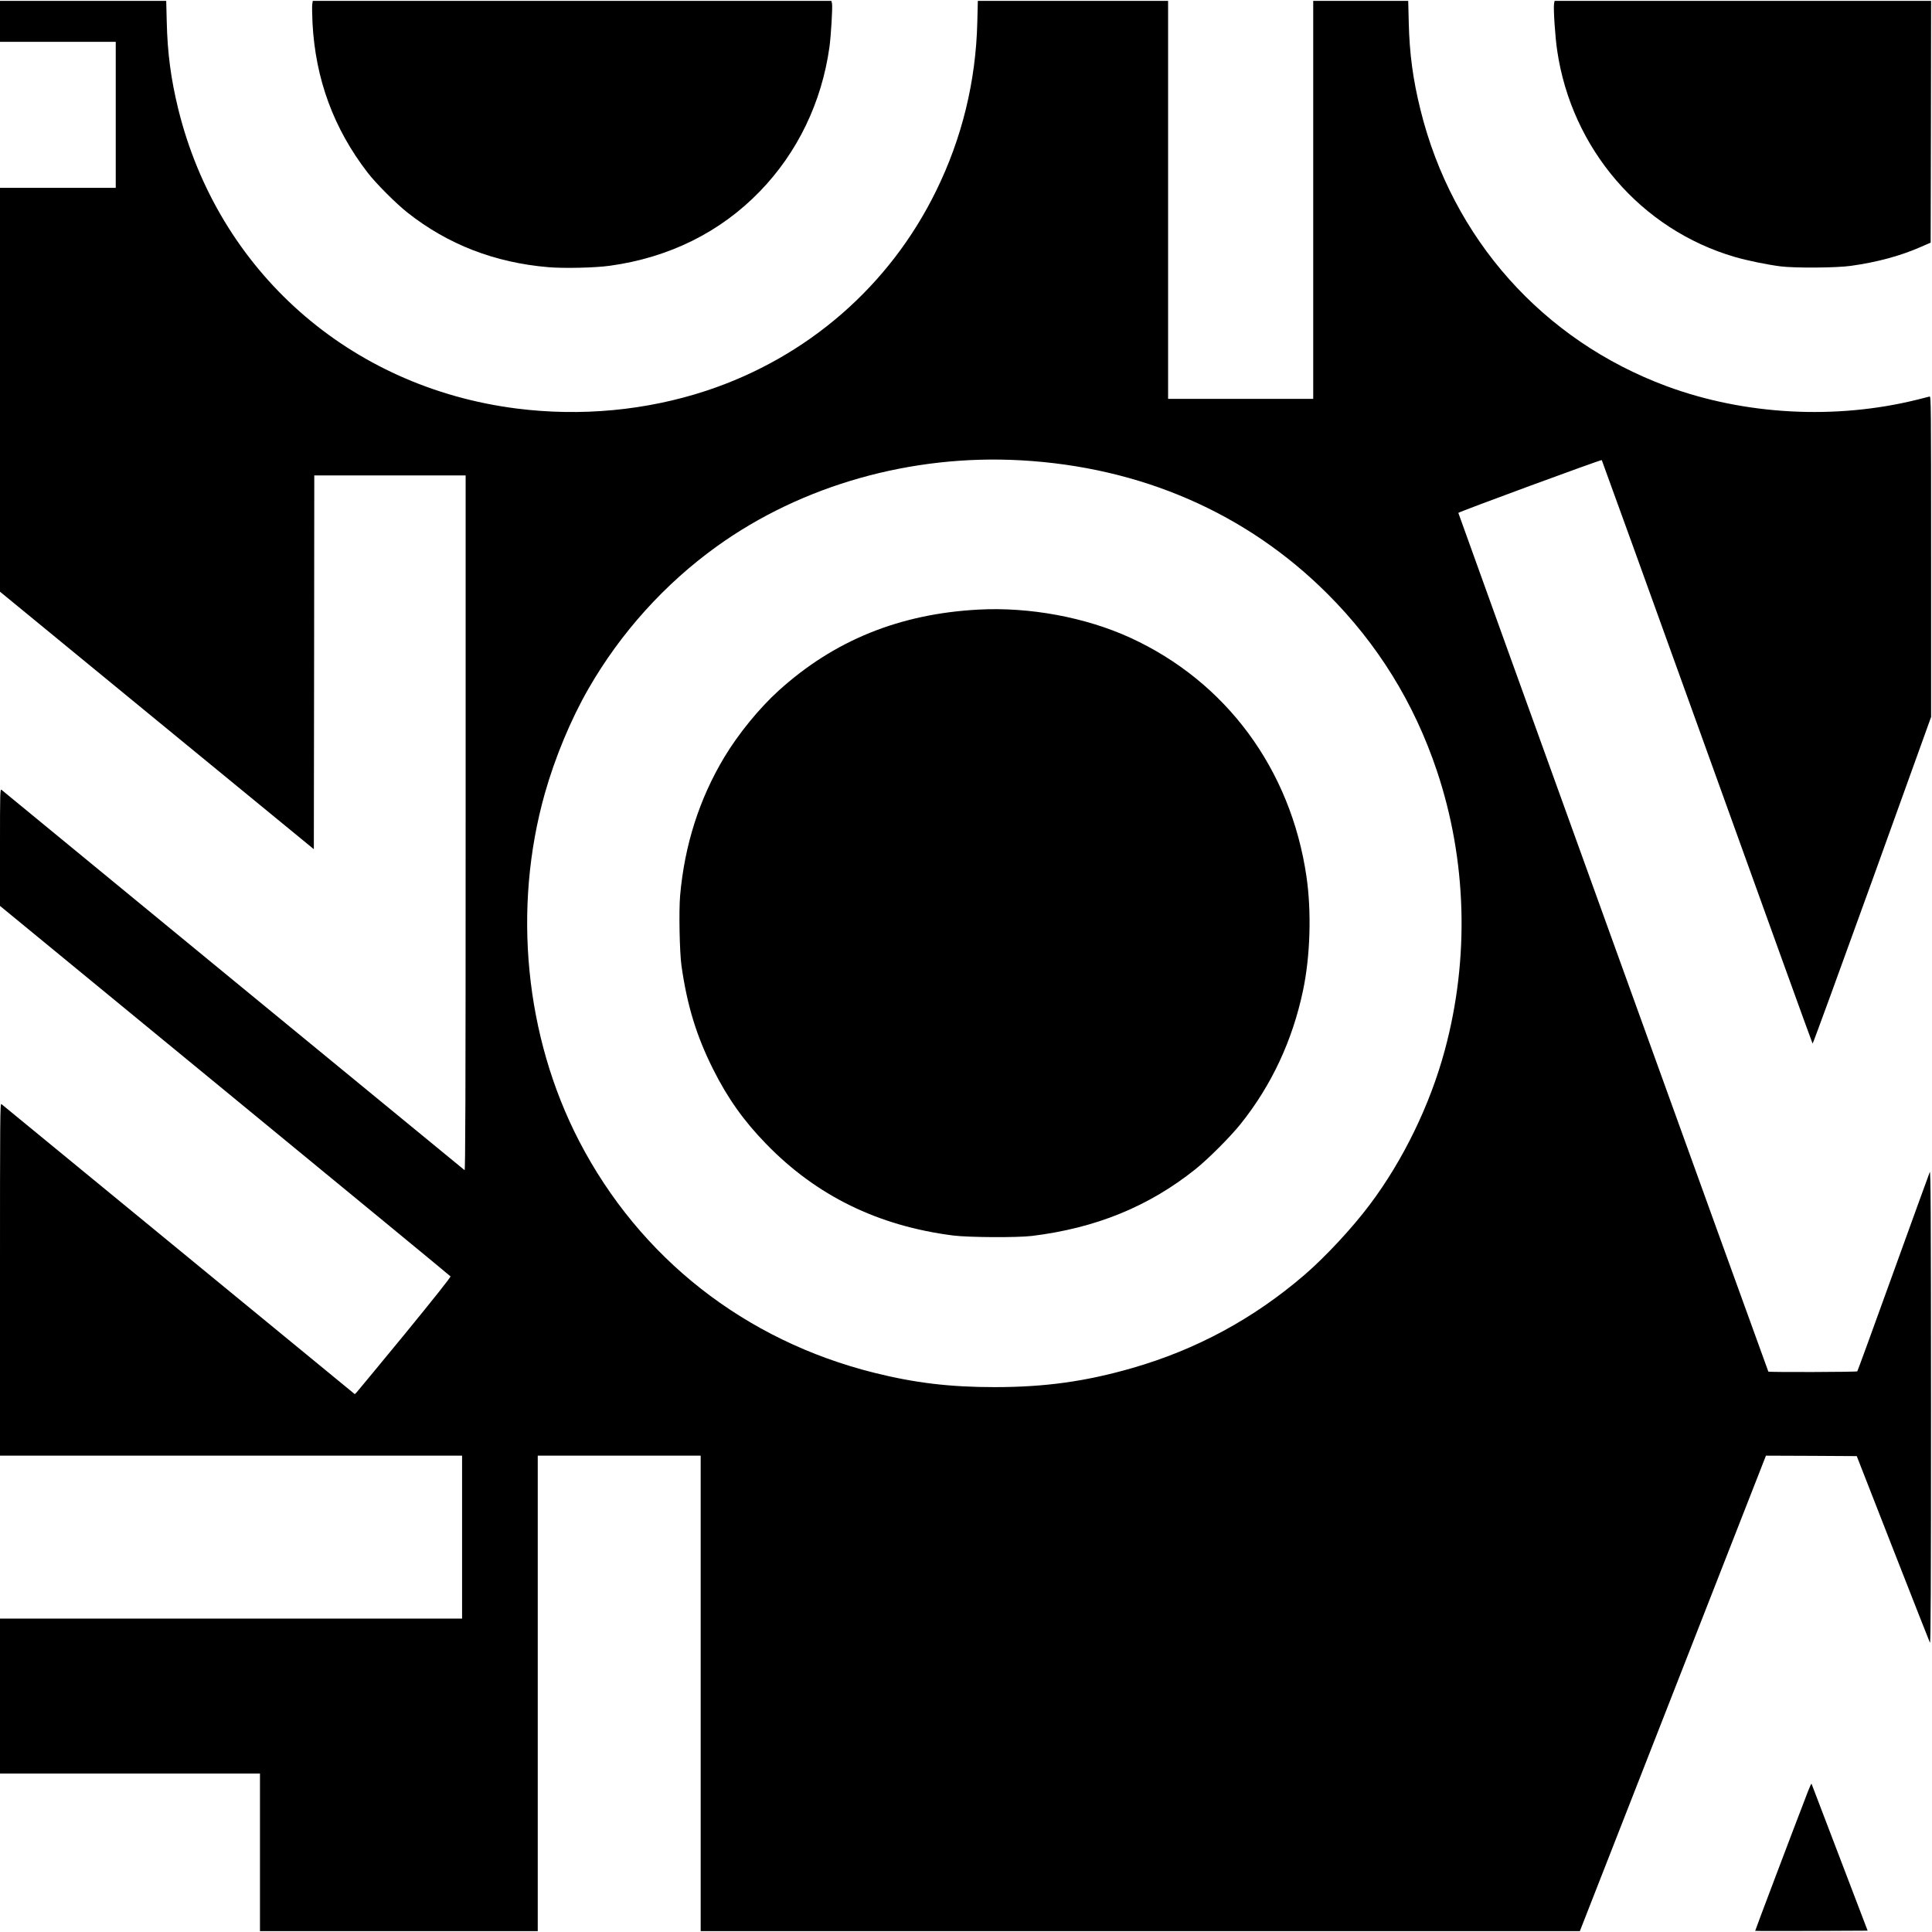
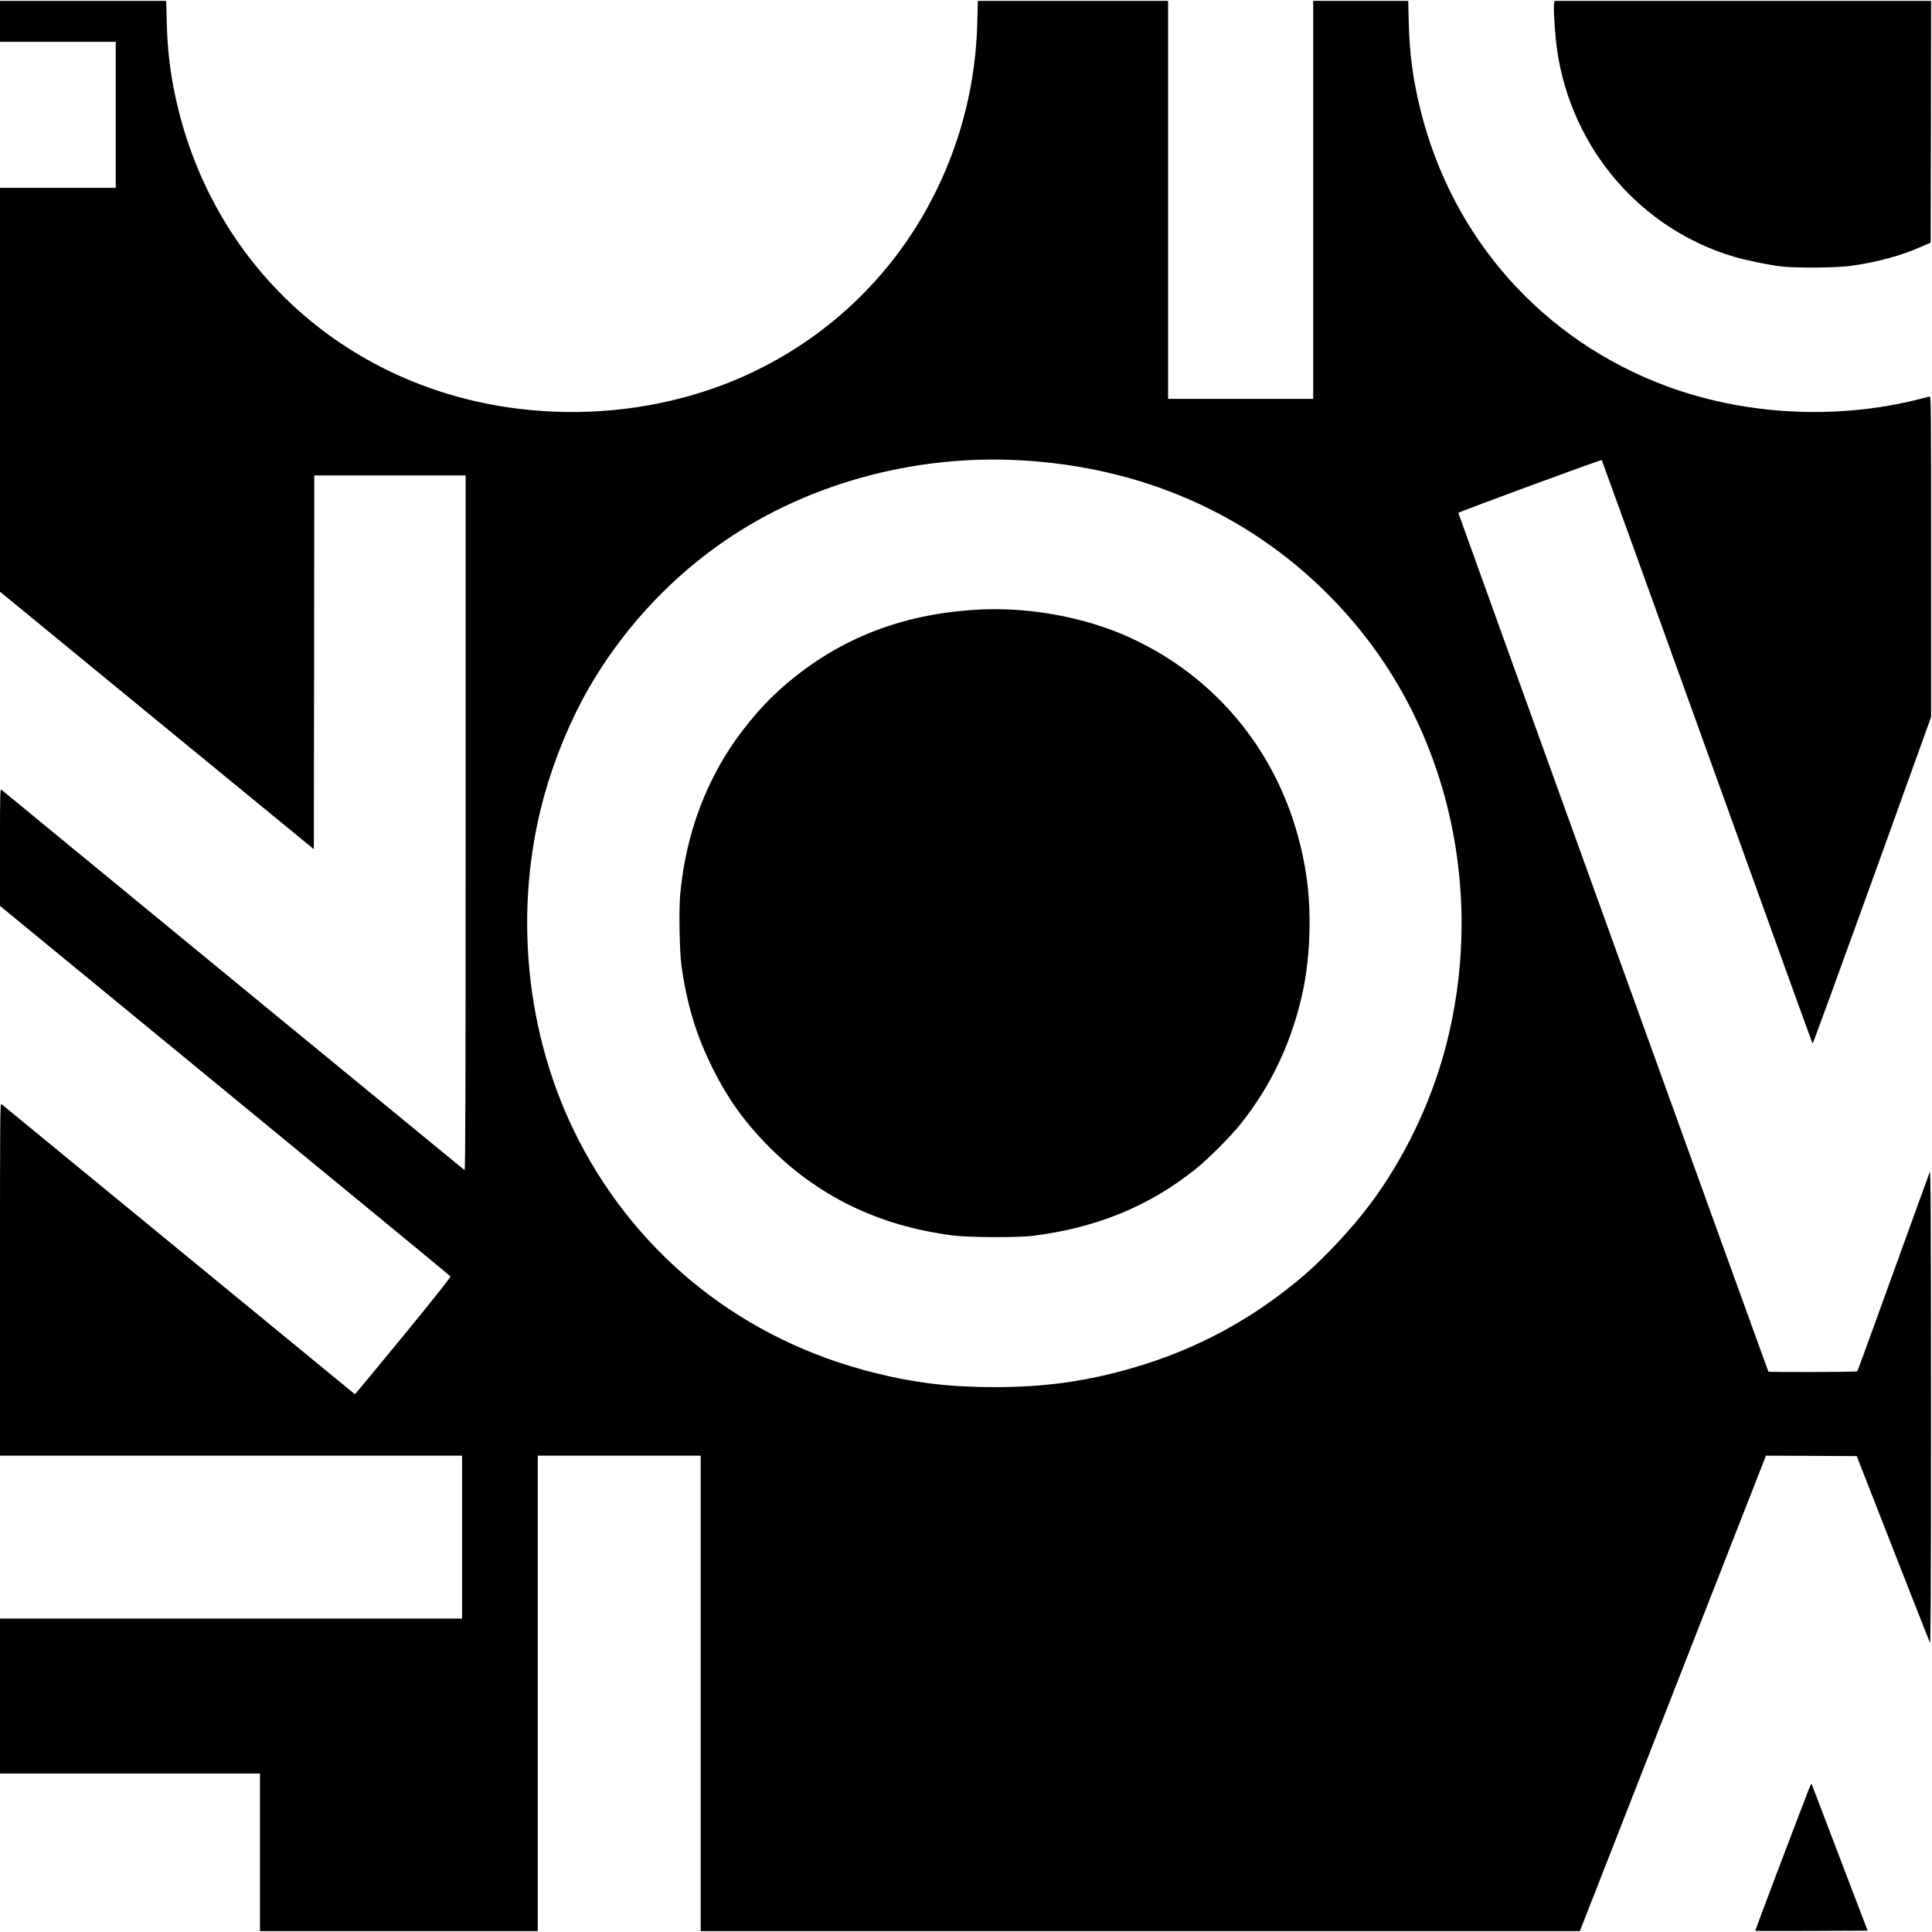
<svg xmlns="http://www.w3.org/2000/svg" version="1.0" width="2170pt" height="2170pt" viewBox="0 0 2170 2170" preserveAspectRatio="xMidYMid meet">
  <g transform="translate(0,2170) scale(0.1,-0.1)" fill="#000000" stroke="none">
    <path d="M0 21460 l0 -230 650 0 650 0 0 -820 0 -820 -650 0 -650 0 0 -2268 0 -2268 1762 -1446 1763 -1446 3 2099 2 2099 850 0 850 0 0 -3906 c0 -3124 -3 -3905 -12 -3897 -19 14 -5180 4253 -5200 4271 -17 14 -18 -17 -18 -644 l0 -659 2526 -2075 c1389 -1141 2530 -2080 2534 -2086 6 -6 -180 -240 -511 -645 -287 -349 -531 -644 -542 -656 l-22 -22 -1976 1622 c-1087 892 -1983 1628 -1993 1636 -15 12 -16 -128 -16 -1968 l0 -1981 2595 0 2595 0 0 -915 0 -915 -2595 0 -2595 0 0 -870 0 -870 1460 0 1460 0 0 -885 0 -885 1560 0 1560 0 0 2670 0 2670 915 0 915 0 0 -2670 0 -2670 4938 0 4937 0 1045 2670 1045 2670 510 -2 510 -3 405 -1036 c223 -570 411 -1047 417 -1060 9 -18 12 616 12 2646 -1 2212 -3 2665 -14 2640 -7 -16 -191 -525 -410 -1130 -218 -605 -400 -1103 -404 -1108 -8 -8 -991 -11 -999 -3 -5 6 -3482 9636 -3482 9645 0 10 1604 601 1611 593 3 -4 536 -1478 1184 -3277 647 -1798 1180 -3273 1184 -3277 3 -4 304 820 669 1831 l662 1838 0 1802 c0 1712 -1 1802 -17 1797 -10 -3 -72 -18 -138 -35 -920 -228 -1939 -173 -2815 151 -1391 516 -2407 1656 -2765 3103 -85 342 -124 633 -132 983 l-6 242 -533 0 -534 0 0 -2235 0 -2235 -815 0 -815 0 0 2235 0 2235 -1069 0 -1068 0 -6 -242 c-16 -662 -172 -1301 -463 -1893 -523 -1068 -1446 -1869 -2581 -2244 -673 -222 -1408 -291 -2128 -200 -1881 238 -3357 1546 -3804 3369 -81 332 -120 623 -128 973 l-6 237 -933 0 -934 0 0 -230z m11464 -4930 c1350 -75 2539 -593 3446 -1500 564 -563 973 -1225 1228 -1985 337 -1004 369 -2107 90 -3140 -165 -613 -467 -1235 -841 -1733 -197 -263 -501 -590 -737 -793 -570 -490 -1212 -837 -1930 -1044 -527 -152 -984 -215 -1549 -215 -502 0 -895 47 -1351 161 -1455 363 -2635 1290 -3316 2604 -607 1173 -749 2613 -384 3905 115 405 293 833 490 1175 360 627 857 1178 1441 1598 955 687 2184 1035 3413 967z" />
    <path d="M10990 14853 c-885 -47 -1622 -346 -2244 -910 -216 -195 -451 -483 -609 -745 -282 -469 -448 -989 -498 -1557 -15 -173 -6 -635 15 -786 63 -446 168 -790 355 -1163 163 -326 344 -581 596 -840 564 -582 1257 -921 2100 -1029 175 -22 720 -25 885 -5 718 88 1311 330 1835 748 141 112 396 367 509 509 347 433 583 938 701 1498 82 386 97 887 39 1282 -176 1205 -902 2189 -1981 2683 -501 229 -1131 346 -1703 315z" />
-     <path d="M3507 21650 c-3 -22 -1 -116 3 -208 33 -631 238 -1187 620 -1682 95 -123 317 -345 447 -448 453 -358 980 -562 1582 -613 175 -15 528 -7 690 16 667 92 1242 377 1686 836 422 435 694 999 781 1618 18 131 37 454 29 492 l-7 29 -2912 0 -2913 0 -6 -40z" />
    <path d="M17455 21658 c-9 -49 12 -374 35 -525 162 -1105 941 -2011 1995 -2319 140 -41 366 -87 515 -106 160 -20 633 -17 789 6 297 41 563 114 791 215 l105 46 3 1358 2 1357 -2115 0 -2114 0 -6 -32z" />
-     <path d="M20307 1580 c-171 -444 -595 -1565 -593 -1567 2 -2 286 -2 633 -1 l630 3 -313 820 c-172 451 -315 824 -317 830 -2 5 -20 -33 -40 -85z" />
+     <path d="M20307 1580 c-171 -444 -595 -1565 -593 -1567 2 -2 286 -2 633 -1 l630 3 -313 820 c-172 451 -315 824 -317 830 -2 5 -20 -33 -40 -85" />
  </g>
</svg>